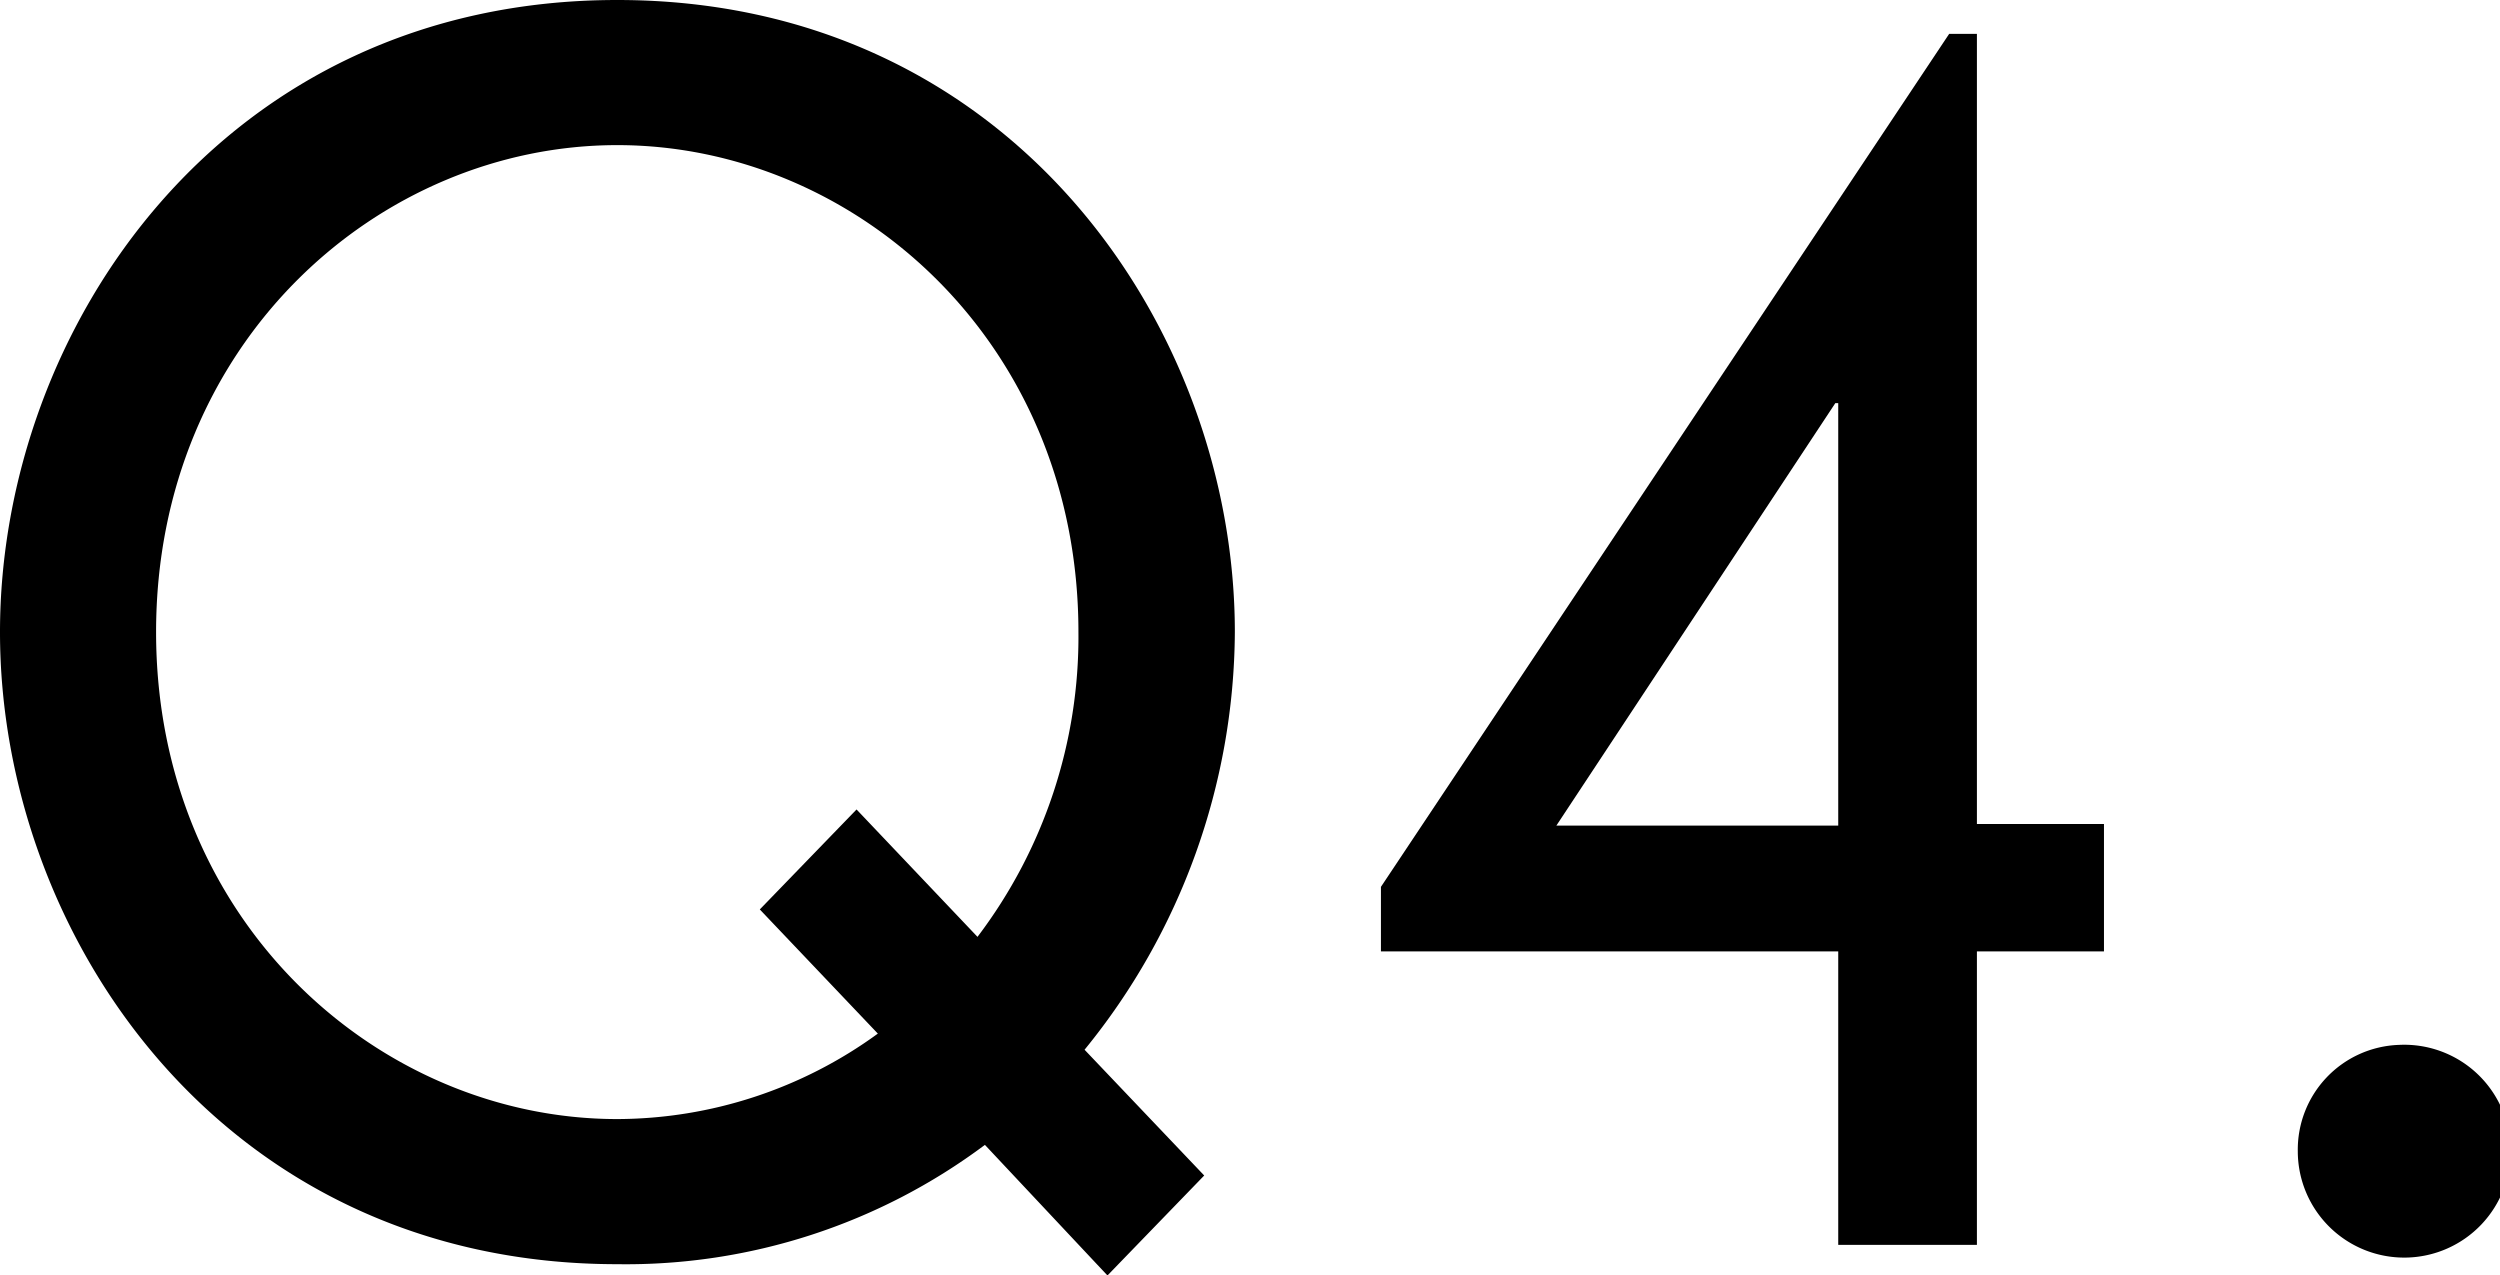
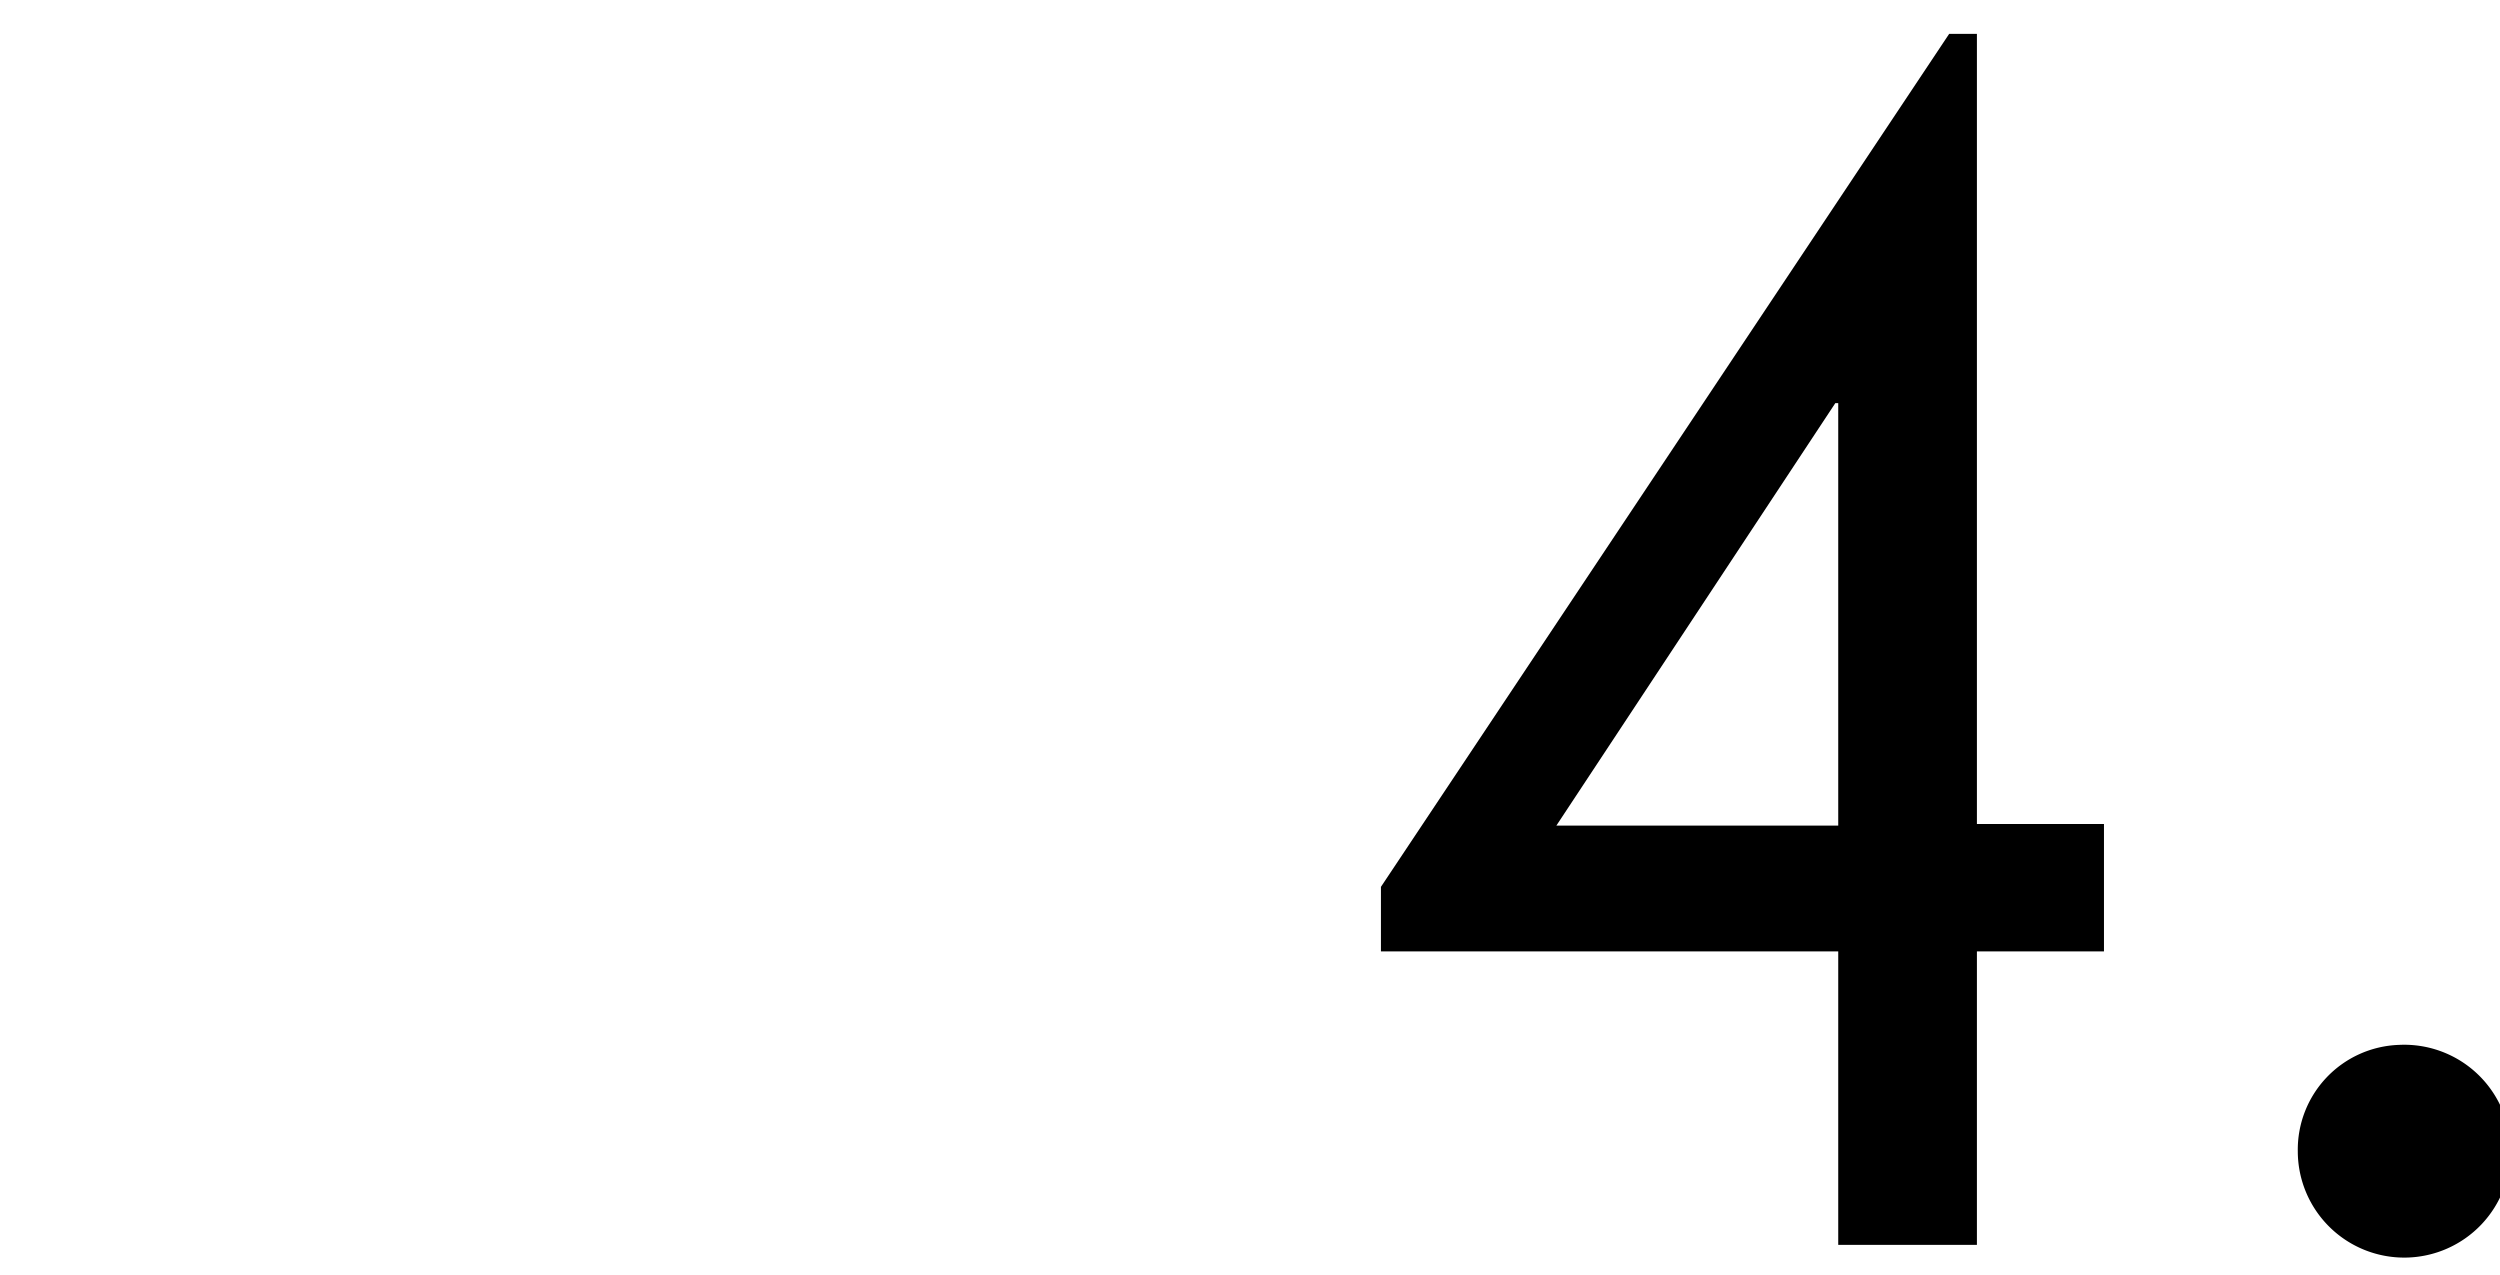
<svg xmlns="http://www.w3.org/2000/svg" viewBox="0 0 77.52 39.55">
  <g id="レイヤー_2" data-name="レイヤー 2">
    <g id="レイヤー_1-2" data-name="レイヤー 1">
-       <path d="M30.54,35.5a18.58,18.58,0,0,1-11.4,3.7C6.89,39.2,0,29,0,19.6S6.89,0,19.14,0,38.29,10.2,38.29,19.6a20.64,20.64,0,0,1-4.66,12.95l3.71,3.9-3,3.1Zm-.23-6.45a15.39,15.39,0,0,0,3.13-9.45c0-9-6.93-15.1-14.3-15.1S4.84,10.6,4.84,19.6s6.94,15.1,14.3,15.1a13.78,13.78,0,0,0,8.08-2.65L23.56,28.2l3-3.1Z" />
      <path d="M57,29.5H42.82v-2L60.44,1.05h.86v24.5h3.94V29.5H61.3v9.1H57Zm0-17h-.09l-8.65,13.1H57Z" />
      <path d="M74.38,32.4a3.3,3.3,0,1,1-3.13,3.3A3.25,3.25,0,0,1,74.38,32.4Z" />
    </g>
  </g>
</svg>